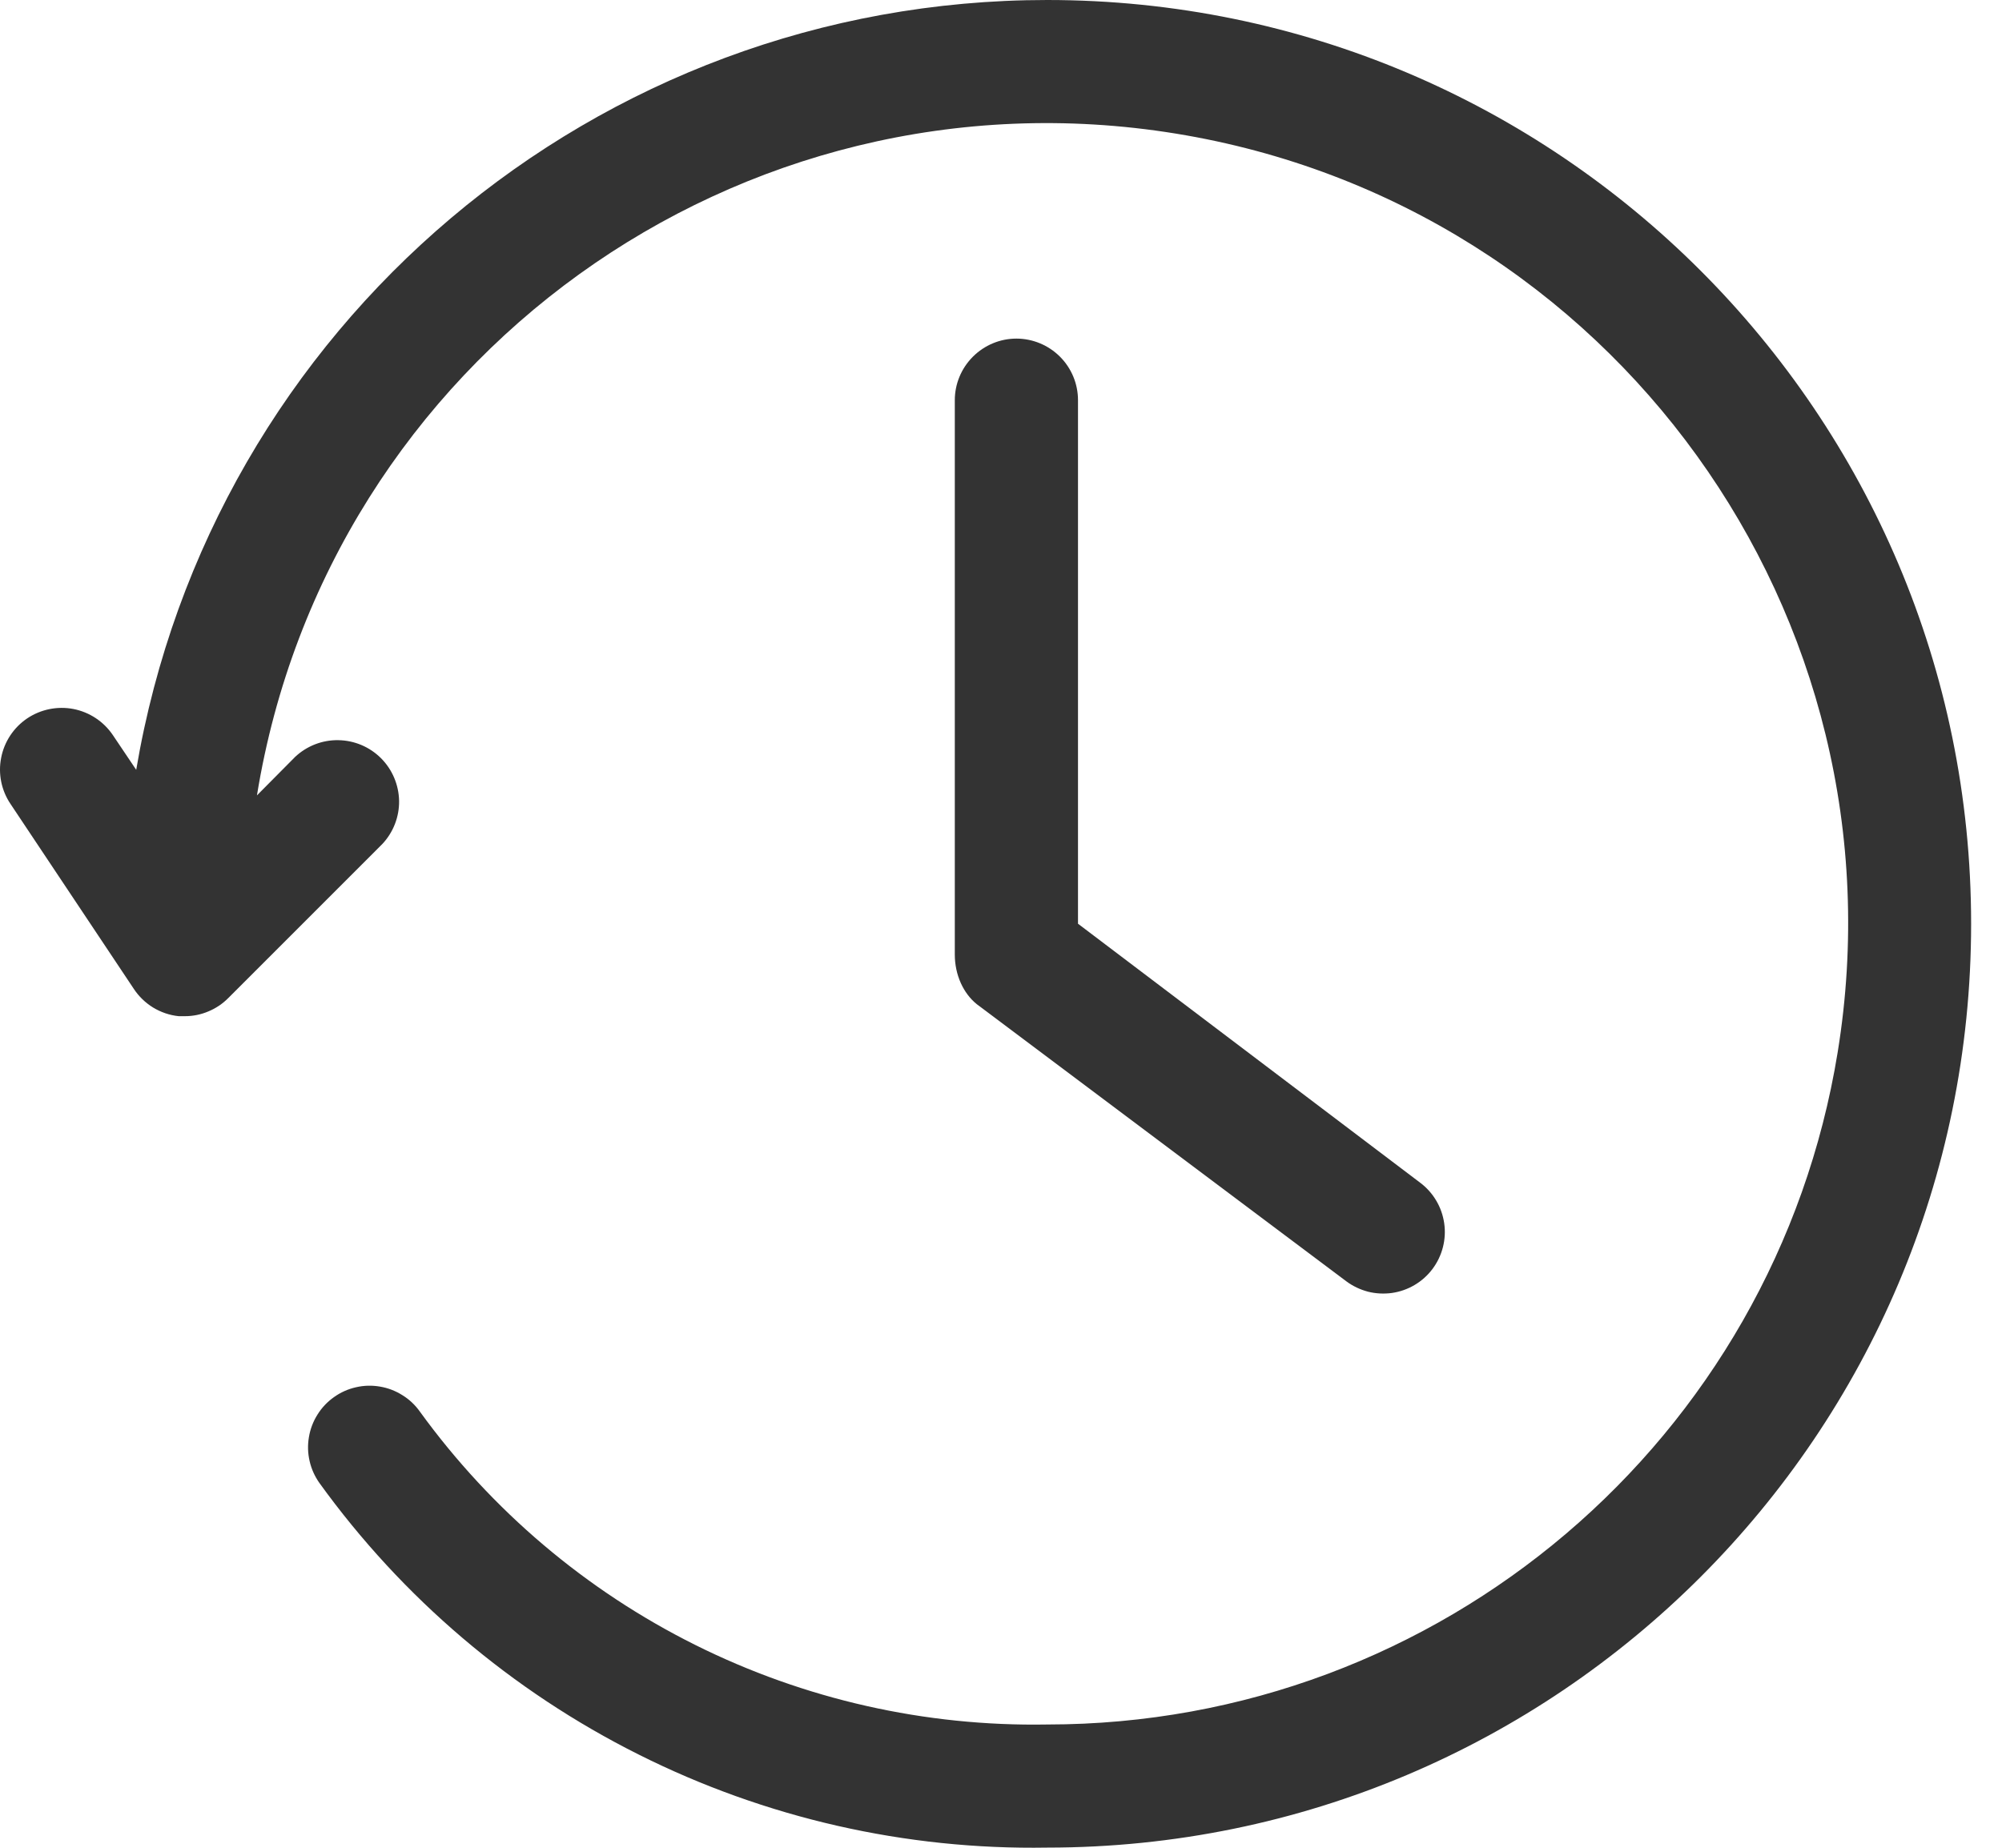
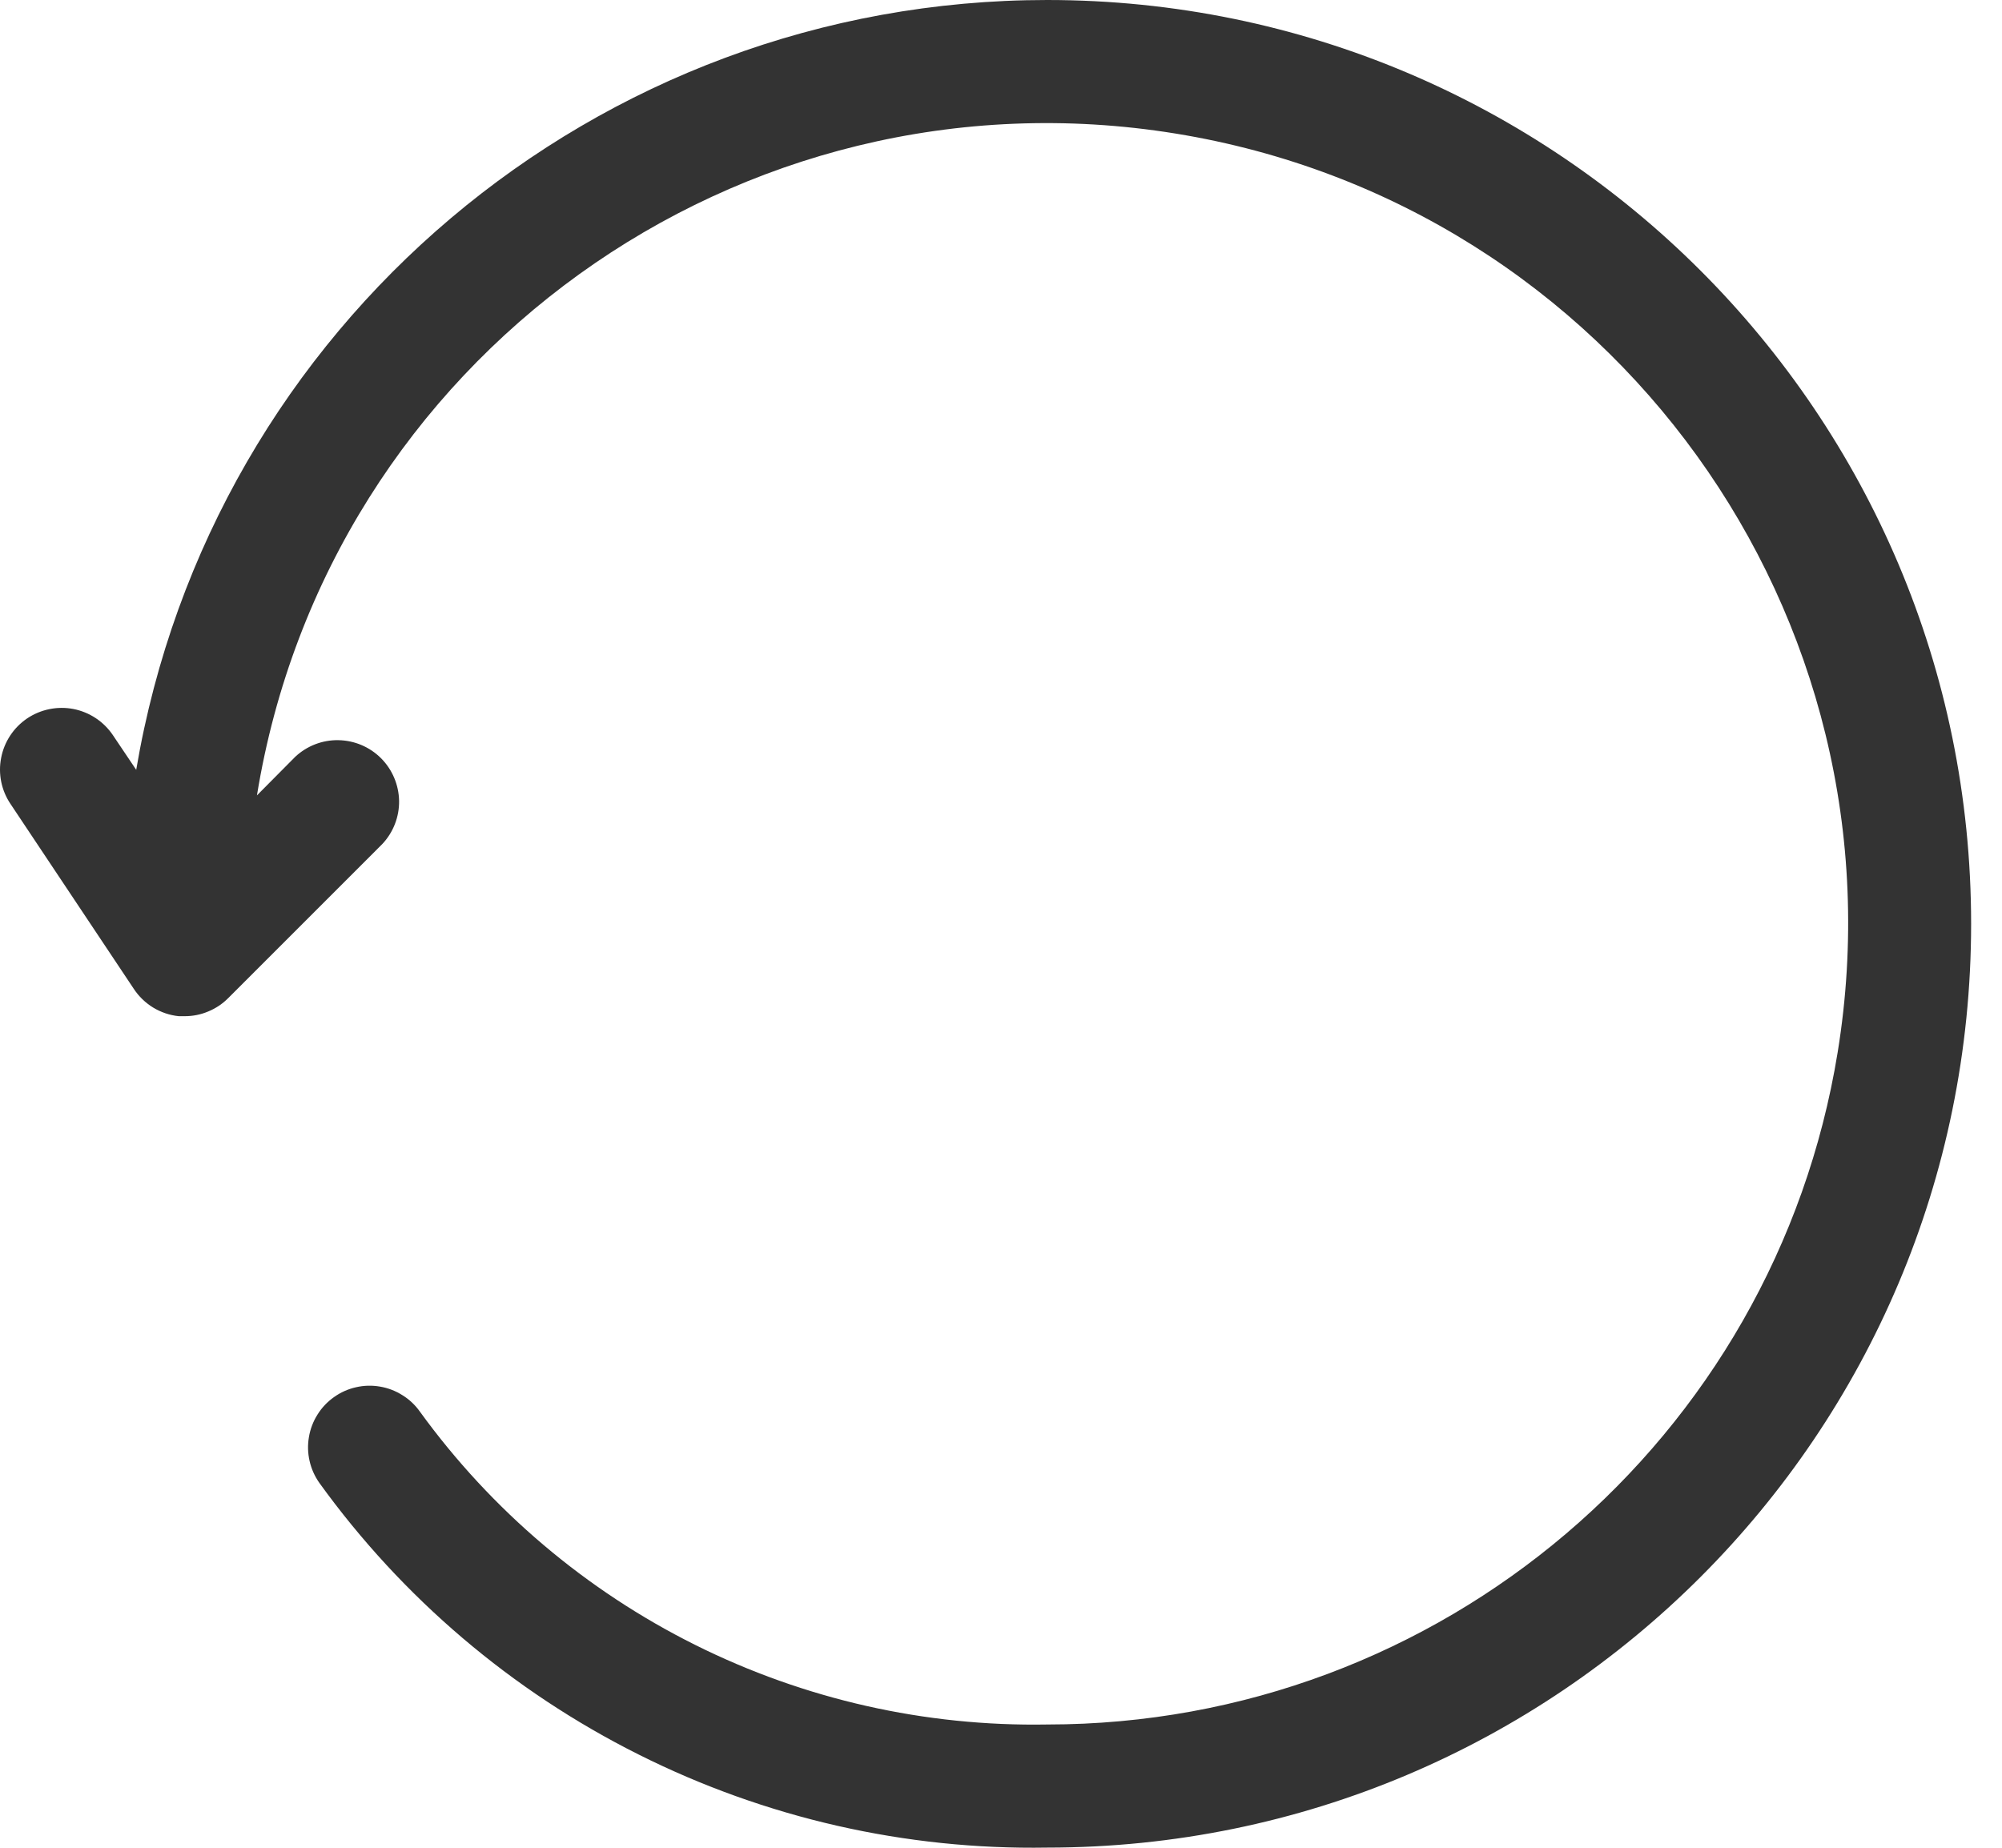
<svg xmlns="http://www.w3.org/2000/svg" width="26" height="24" viewBox="0 0 26 24" fill="none">
-   <path d="M12.684 13.042L17.484 16.642C17.568 16.705 17.664 16.75 17.765 16.777C17.867 16.803 17.973 16.808 18.077 16.794C18.181 16.779 18.281 16.744 18.372 16.69C18.462 16.637 18.541 16.566 18.604 16.482C18.667 16.398 18.713 16.302 18.739 16.2C18.765 16.099 18.771 15.993 18.756 15.889C18.741 15.785 18.706 15.684 18.652 15.594C18.599 15.504 18.528 15.425 18.444 15.362L14 11.998V5.198C14 4.986 13.916 4.783 13.766 4.633C13.616 4.483 13.412 4.398 13.2 4.398C12.988 4.398 12.785 4.483 12.635 4.633C12.485 4.783 12.4 4.986 12.4 5.198V12.398C12.4 12.664 12.512 12.903 12.684 13.042Z" fill="#333333" />
  <path d="M13.6 0C7.745 0 2.745 4.226 1.769 9.999L1.465 9.547C1.346 9.371 1.162 9.25 0.954 9.209C0.745 9.169 0.529 9.213 0.353 9.331C0.177 9.45 0.055 9.634 0.015 9.843C-0.026 10.051 0.018 10.267 0.137 10.443L1.737 12.843C1.802 12.942 1.888 13.025 1.989 13.087C2.09 13.148 2.203 13.187 2.321 13.199H2.401C2.506 13.199 2.61 13.178 2.706 13.137C2.803 13.097 2.891 13.038 2.965 12.963L4.965 10.963C5.107 10.812 5.186 10.611 5.183 10.402C5.179 10.194 5.095 9.995 4.948 9.848C4.801 9.701 4.602 9.617 4.394 9.614C4.186 9.61 3.984 9.689 3.833 9.831L3.337 10.331C4.258 4.662 9.6 0.814 15.269 1.735C20.938 2.656 24.787 7.998 23.866 13.667C23.048 18.701 18.7 22.399 13.6 22.399C12.015 22.427 10.447 22.073 9.028 21.365C7.61 20.658 6.383 19.618 5.453 18.335C5.392 18.249 5.315 18.176 5.225 18.121C5.136 18.065 5.037 18.027 4.934 18.01C4.83 17.992 4.724 17.995 4.622 18.019C4.519 18.042 4.422 18.086 4.337 18.147C4.251 18.208 4.178 18.285 4.123 18.374C4.067 18.463 4.029 18.562 4.012 18.666C3.994 18.77 3.997 18.875 4.021 18.978C4.044 19.08 4.088 19.177 4.149 19.263C5.226 20.755 6.648 21.965 8.294 22.789C9.939 23.614 11.76 24.029 13.6 23.998C20.227 23.998 25.599 18.626 25.599 11.999C25.599 5.372 20.227 0 13.6 0Z" fill="#333333" />
</svg>